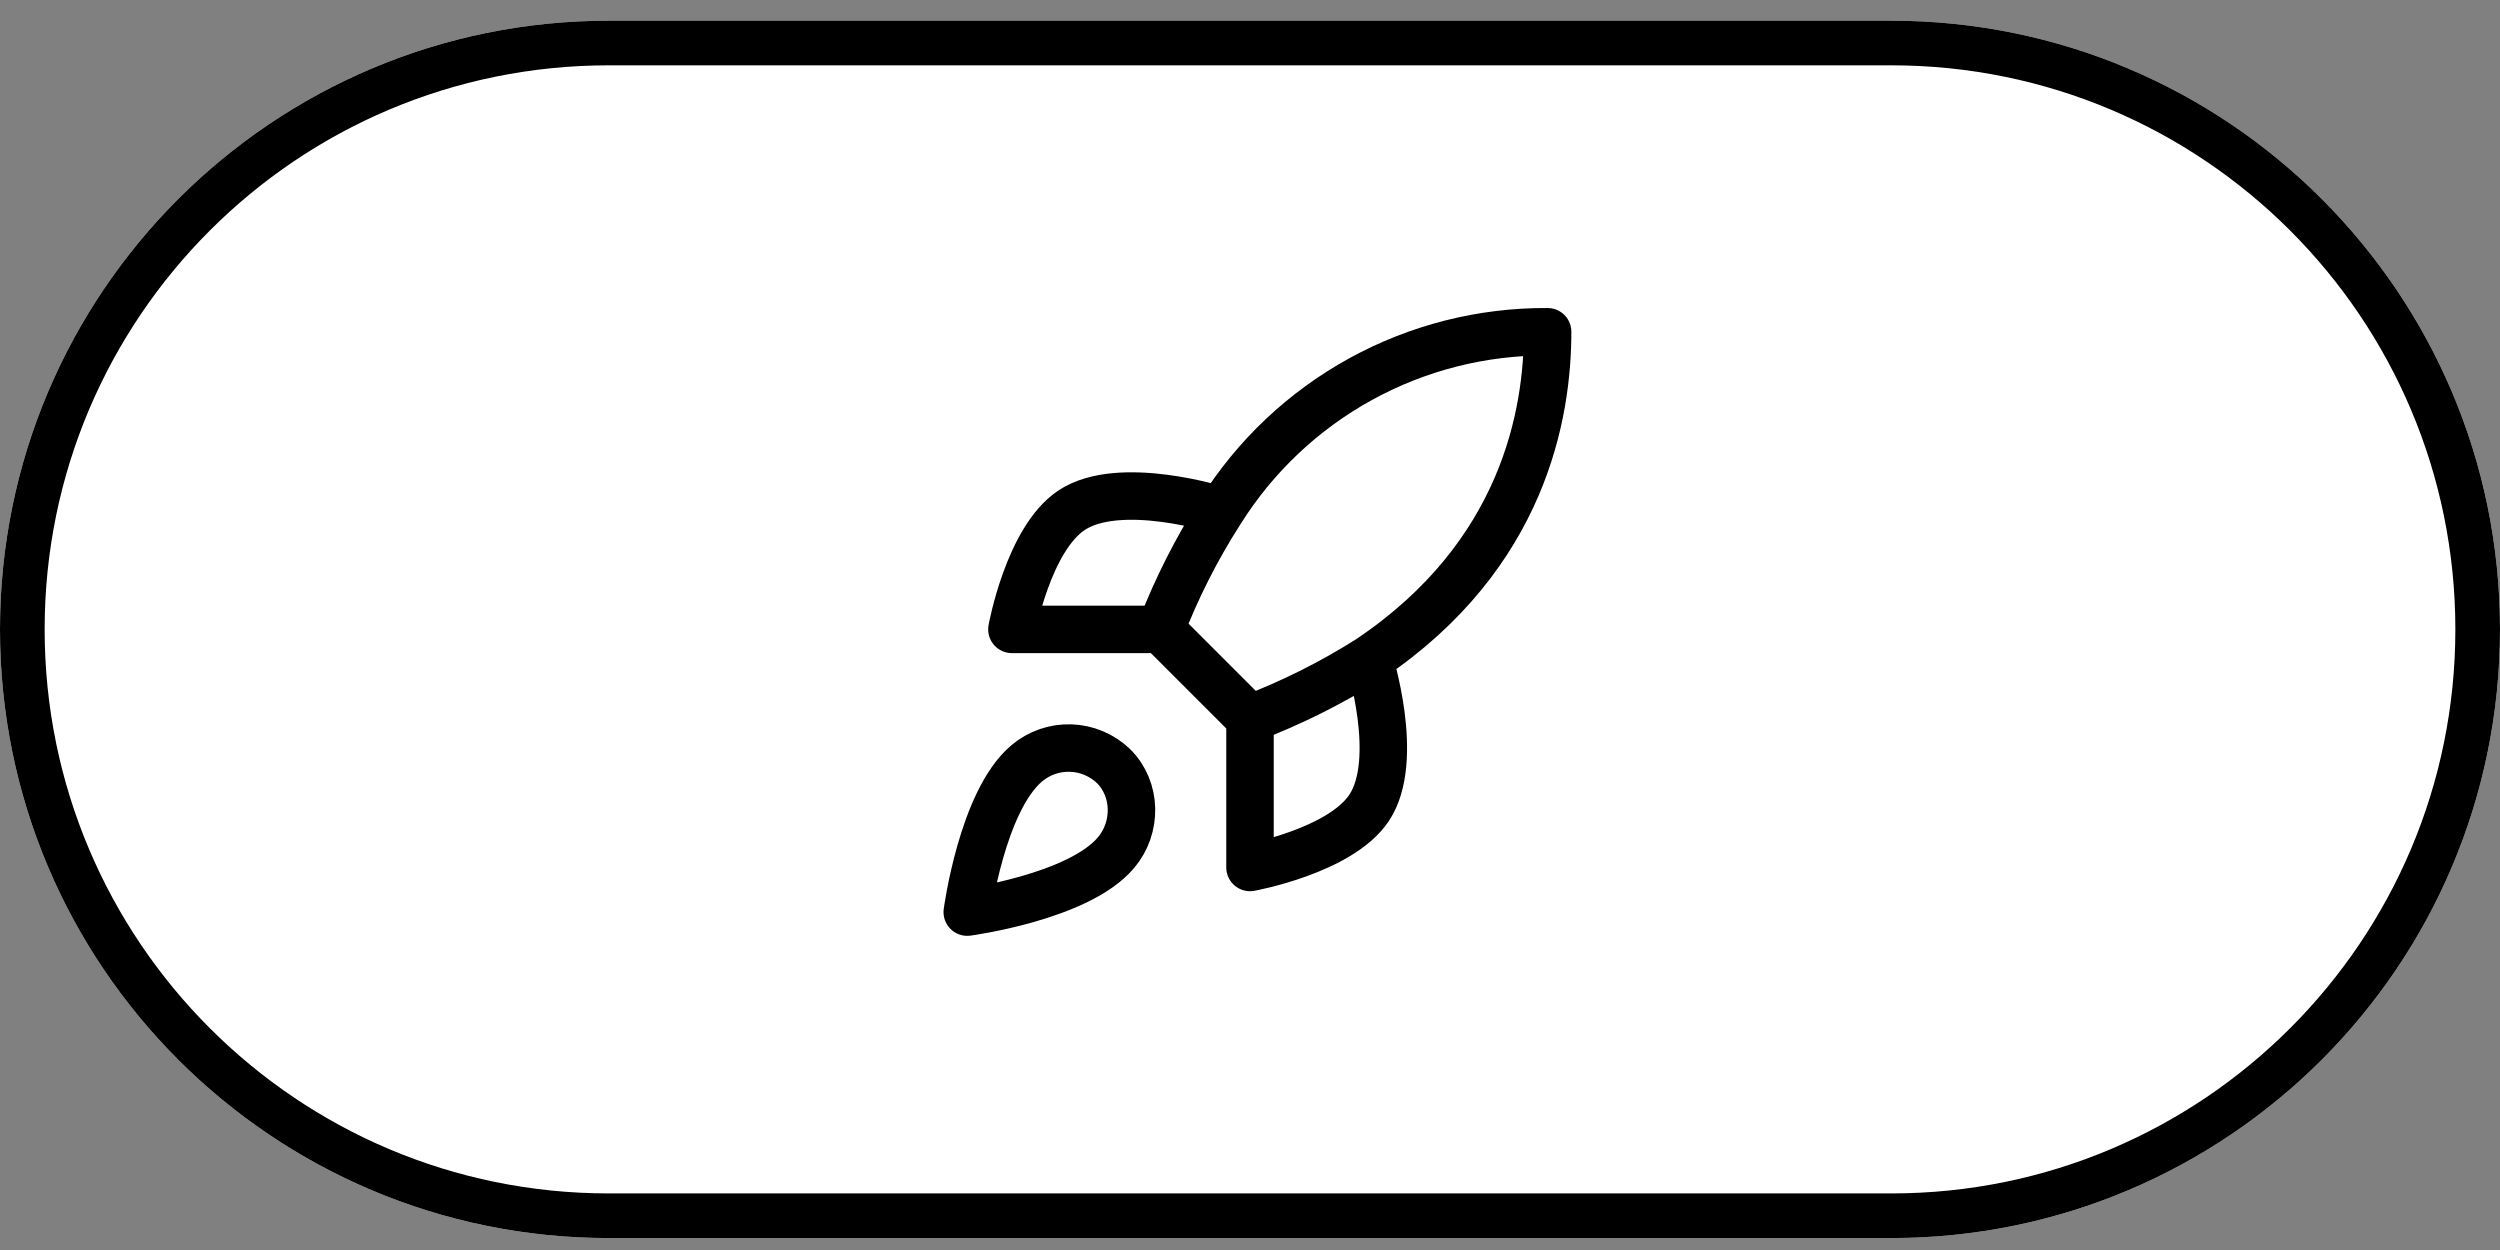
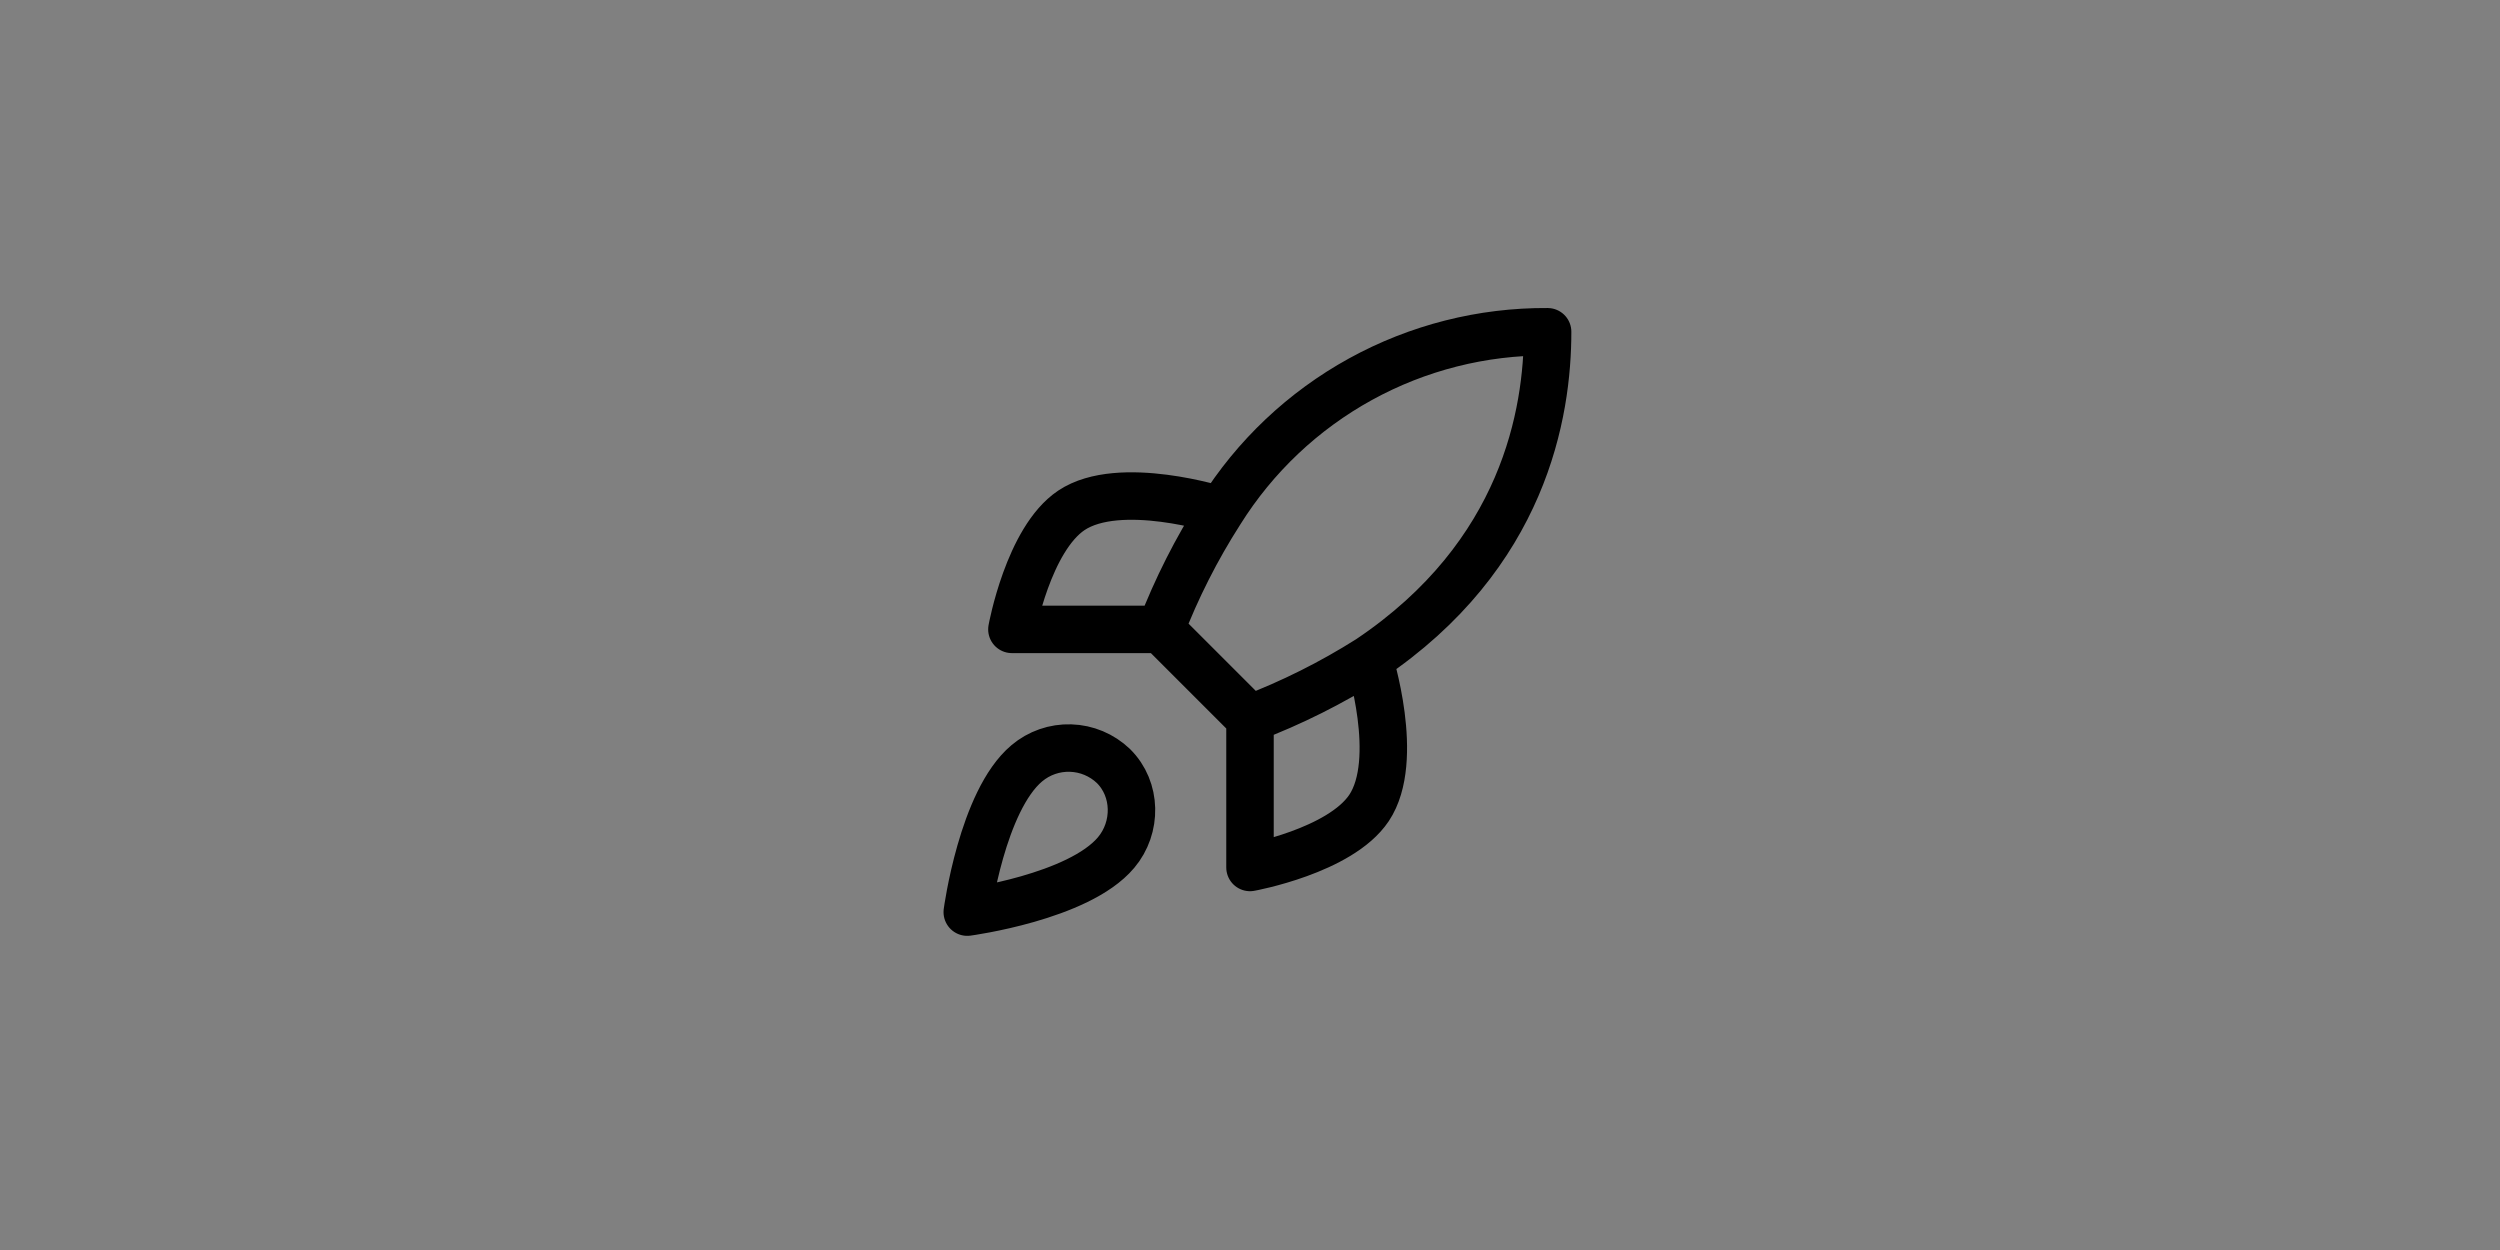
<svg xmlns="http://www.w3.org/2000/svg" width="84" height="42" viewBox="0 0 84 42" fill="none">
  <rect x="0" y="0" width="84" height="42" fill="#808080" stroke="none" />
-   <path d="M0 21.147C0 9.851 9.157 0.695 20.452 0.695H63.548C74.843 0.695 84 9.851 84 21.147C84 32.442 74.843 41.599 63.548 41.599H20.452C9.157 41.599 0 32.442 0 21.147Z" fill="white" style="fill:white;fill-opacity:1;" />
-   <path d="M20.452 1.445H63.548C74.429 1.445 83.25 10.265 83.25 21.147C83.25 32.028 74.429 40.849 63.548 40.849H20.452C9.571 40.849 0.75 32.028 0.75 21.147C0.75 10.265 9.571 1.445 20.452 1.445Z" stroke="#7C848C" stroke-opacity="0.12" style="stroke:#7C848C;stroke:color(display-p3 0.486 0.518 0.549);stroke-opacity:0.12;" stroke-width="1.5" />
  <path d="M42 24.147L39 21.147M42 24.147C43.397 23.616 44.737 22.945 46 22.147M42 24.147V29.147C42 29.147 45.03 28.597 46 27.147C47.08 25.527 46 22.147 46 22.147M39 21.147C39.532 19.766 40.202 18.443 41 17.197C42.165 15.334 43.788 13.8 45.713 12.741C47.638 11.682 49.803 11.133 52 11.147C52 13.867 51.22 18.647 46 22.147M39 21.147H34C34 21.147 34.55 18.117 36 17.147C37.62 16.067 41 17.147 41 17.147M34.5 25.647C33 26.907 32.5 30.647 32.5 30.647C32.5 30.647 36.24 30.147 37.5 28.647C38.21 27.807 38.2 26.517 37.41 25.737C37.021 25.366 36.509 25.151 35.972 25.135C35.435 25.118 34.911 25.3 34.5 25.647Z" stroke="#7C848C" style="stroke:#7C848C;stroke:color(display-p3 0.486 0.518 0.549);stroke-opacity:1;" stroke-width="1.595" stroke-linecap="round" stroke-linejoin="round" />
</svg>